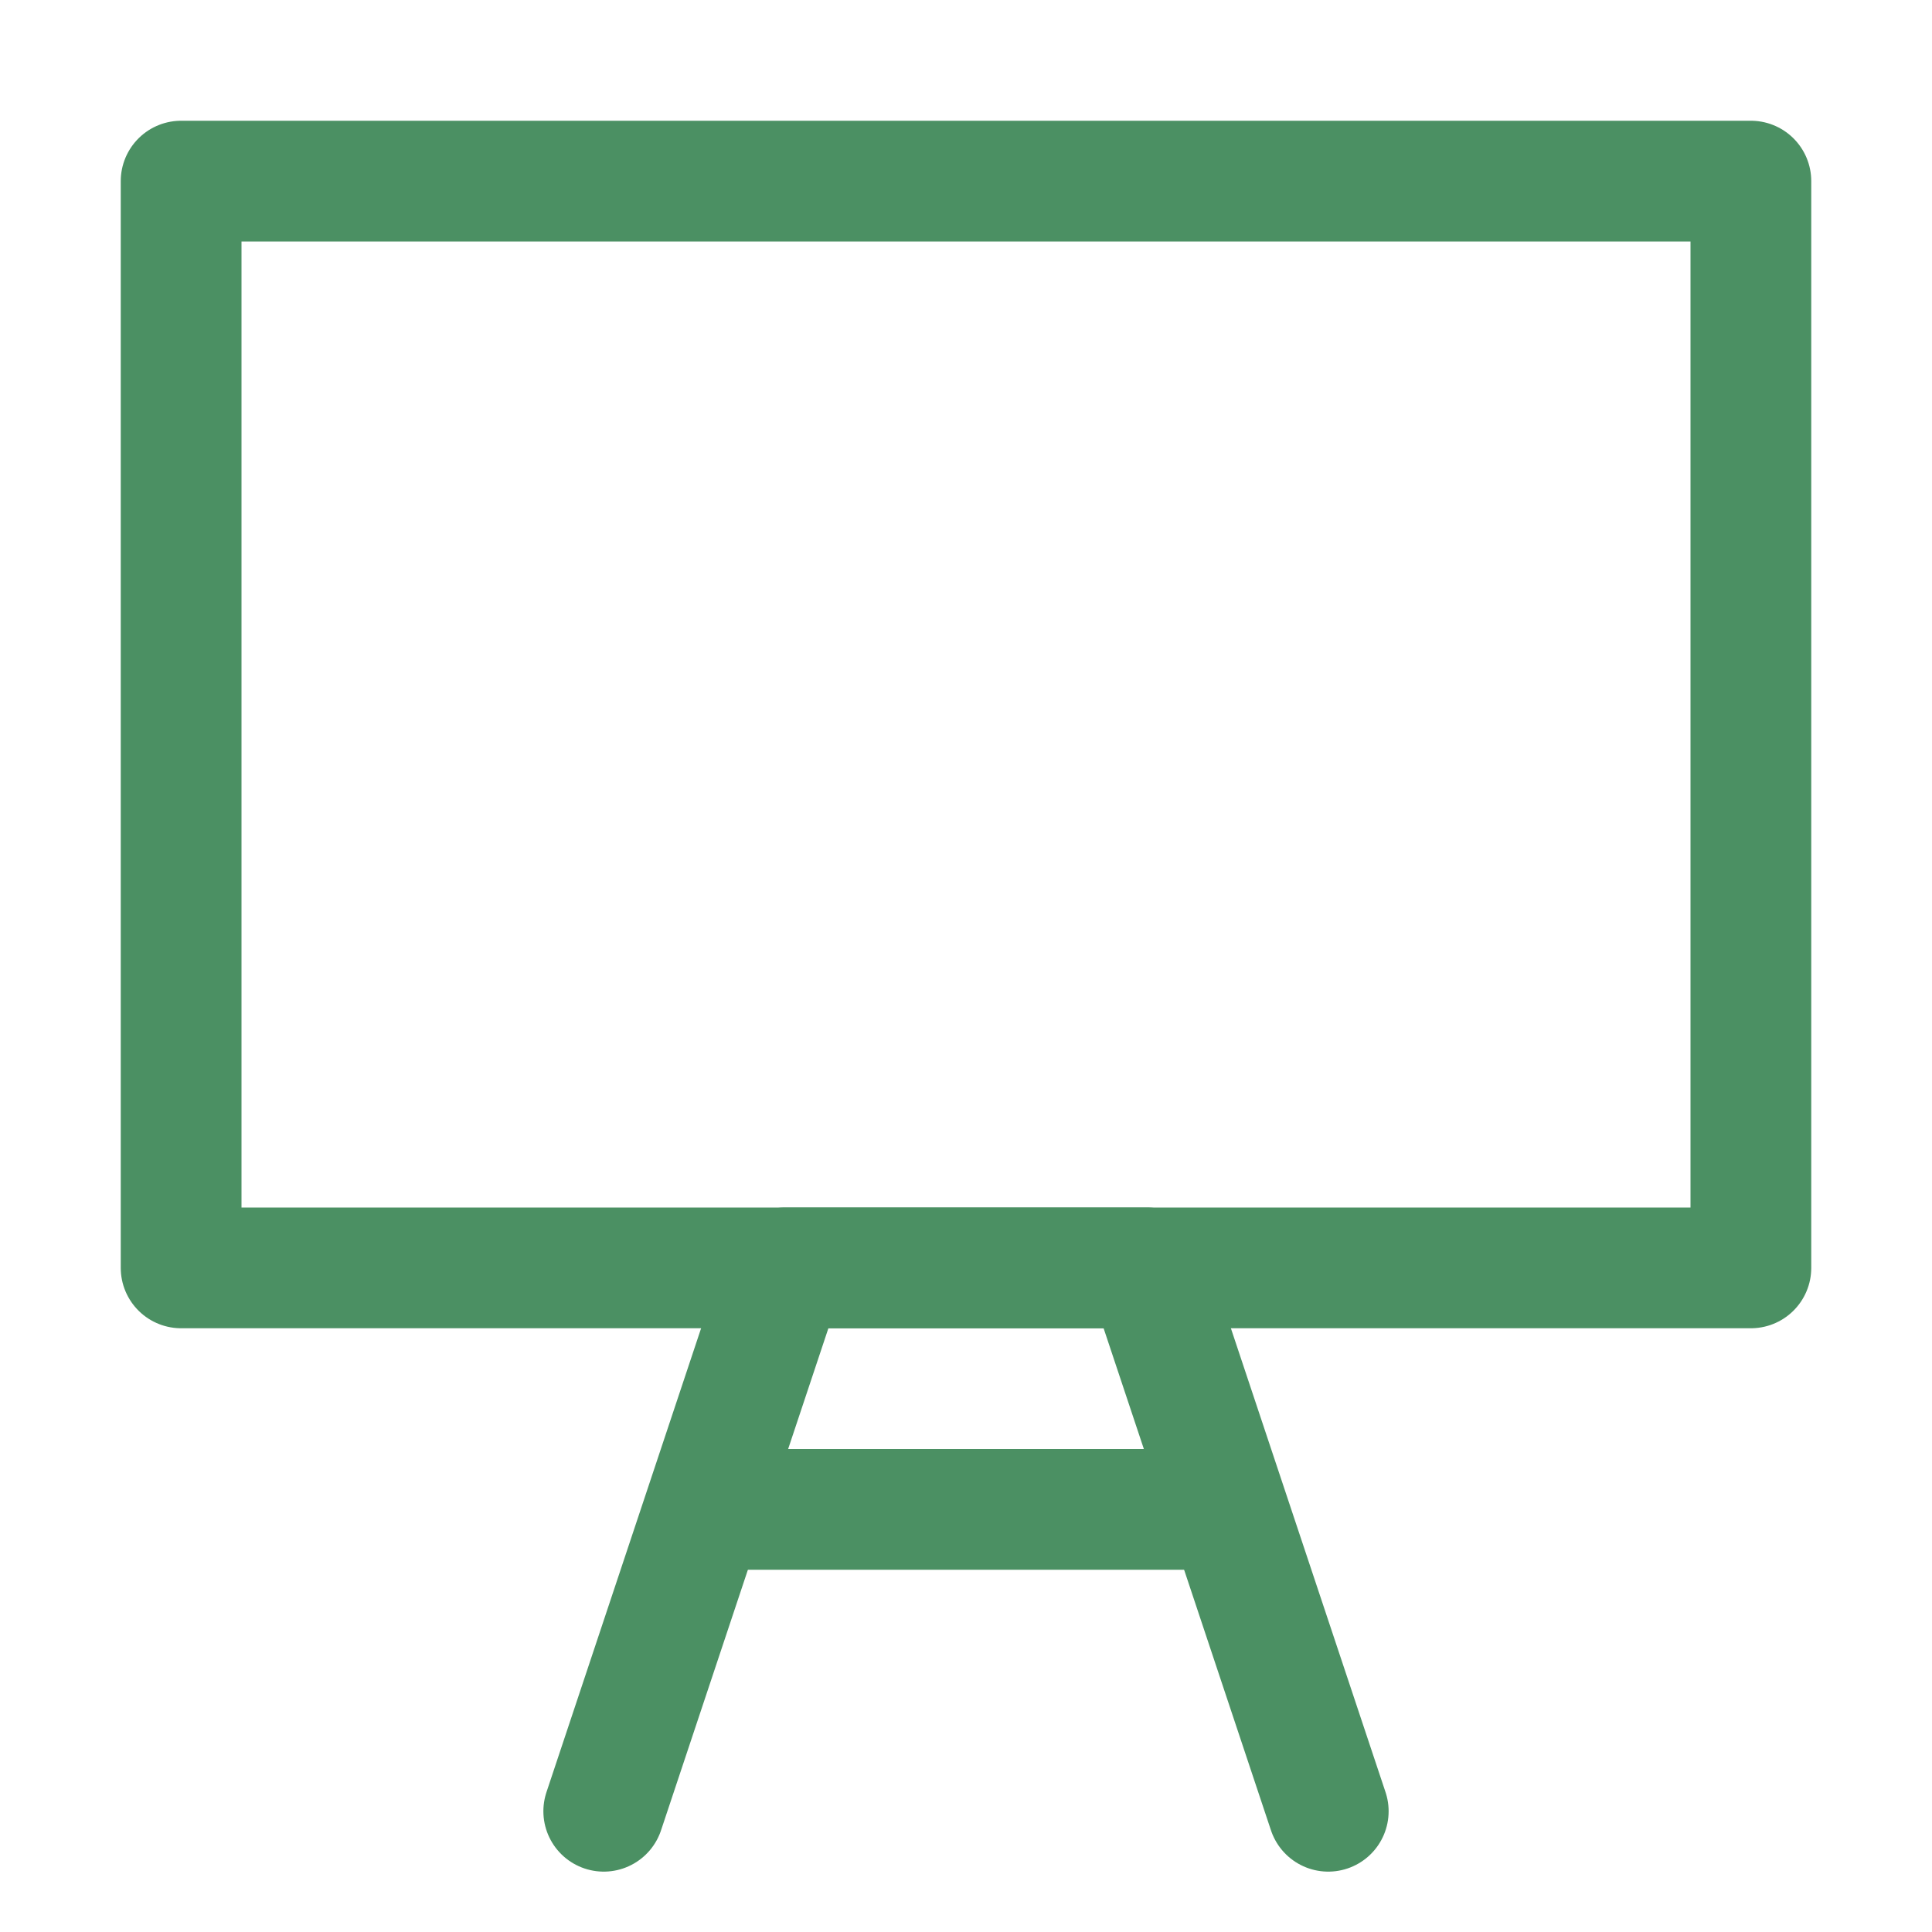
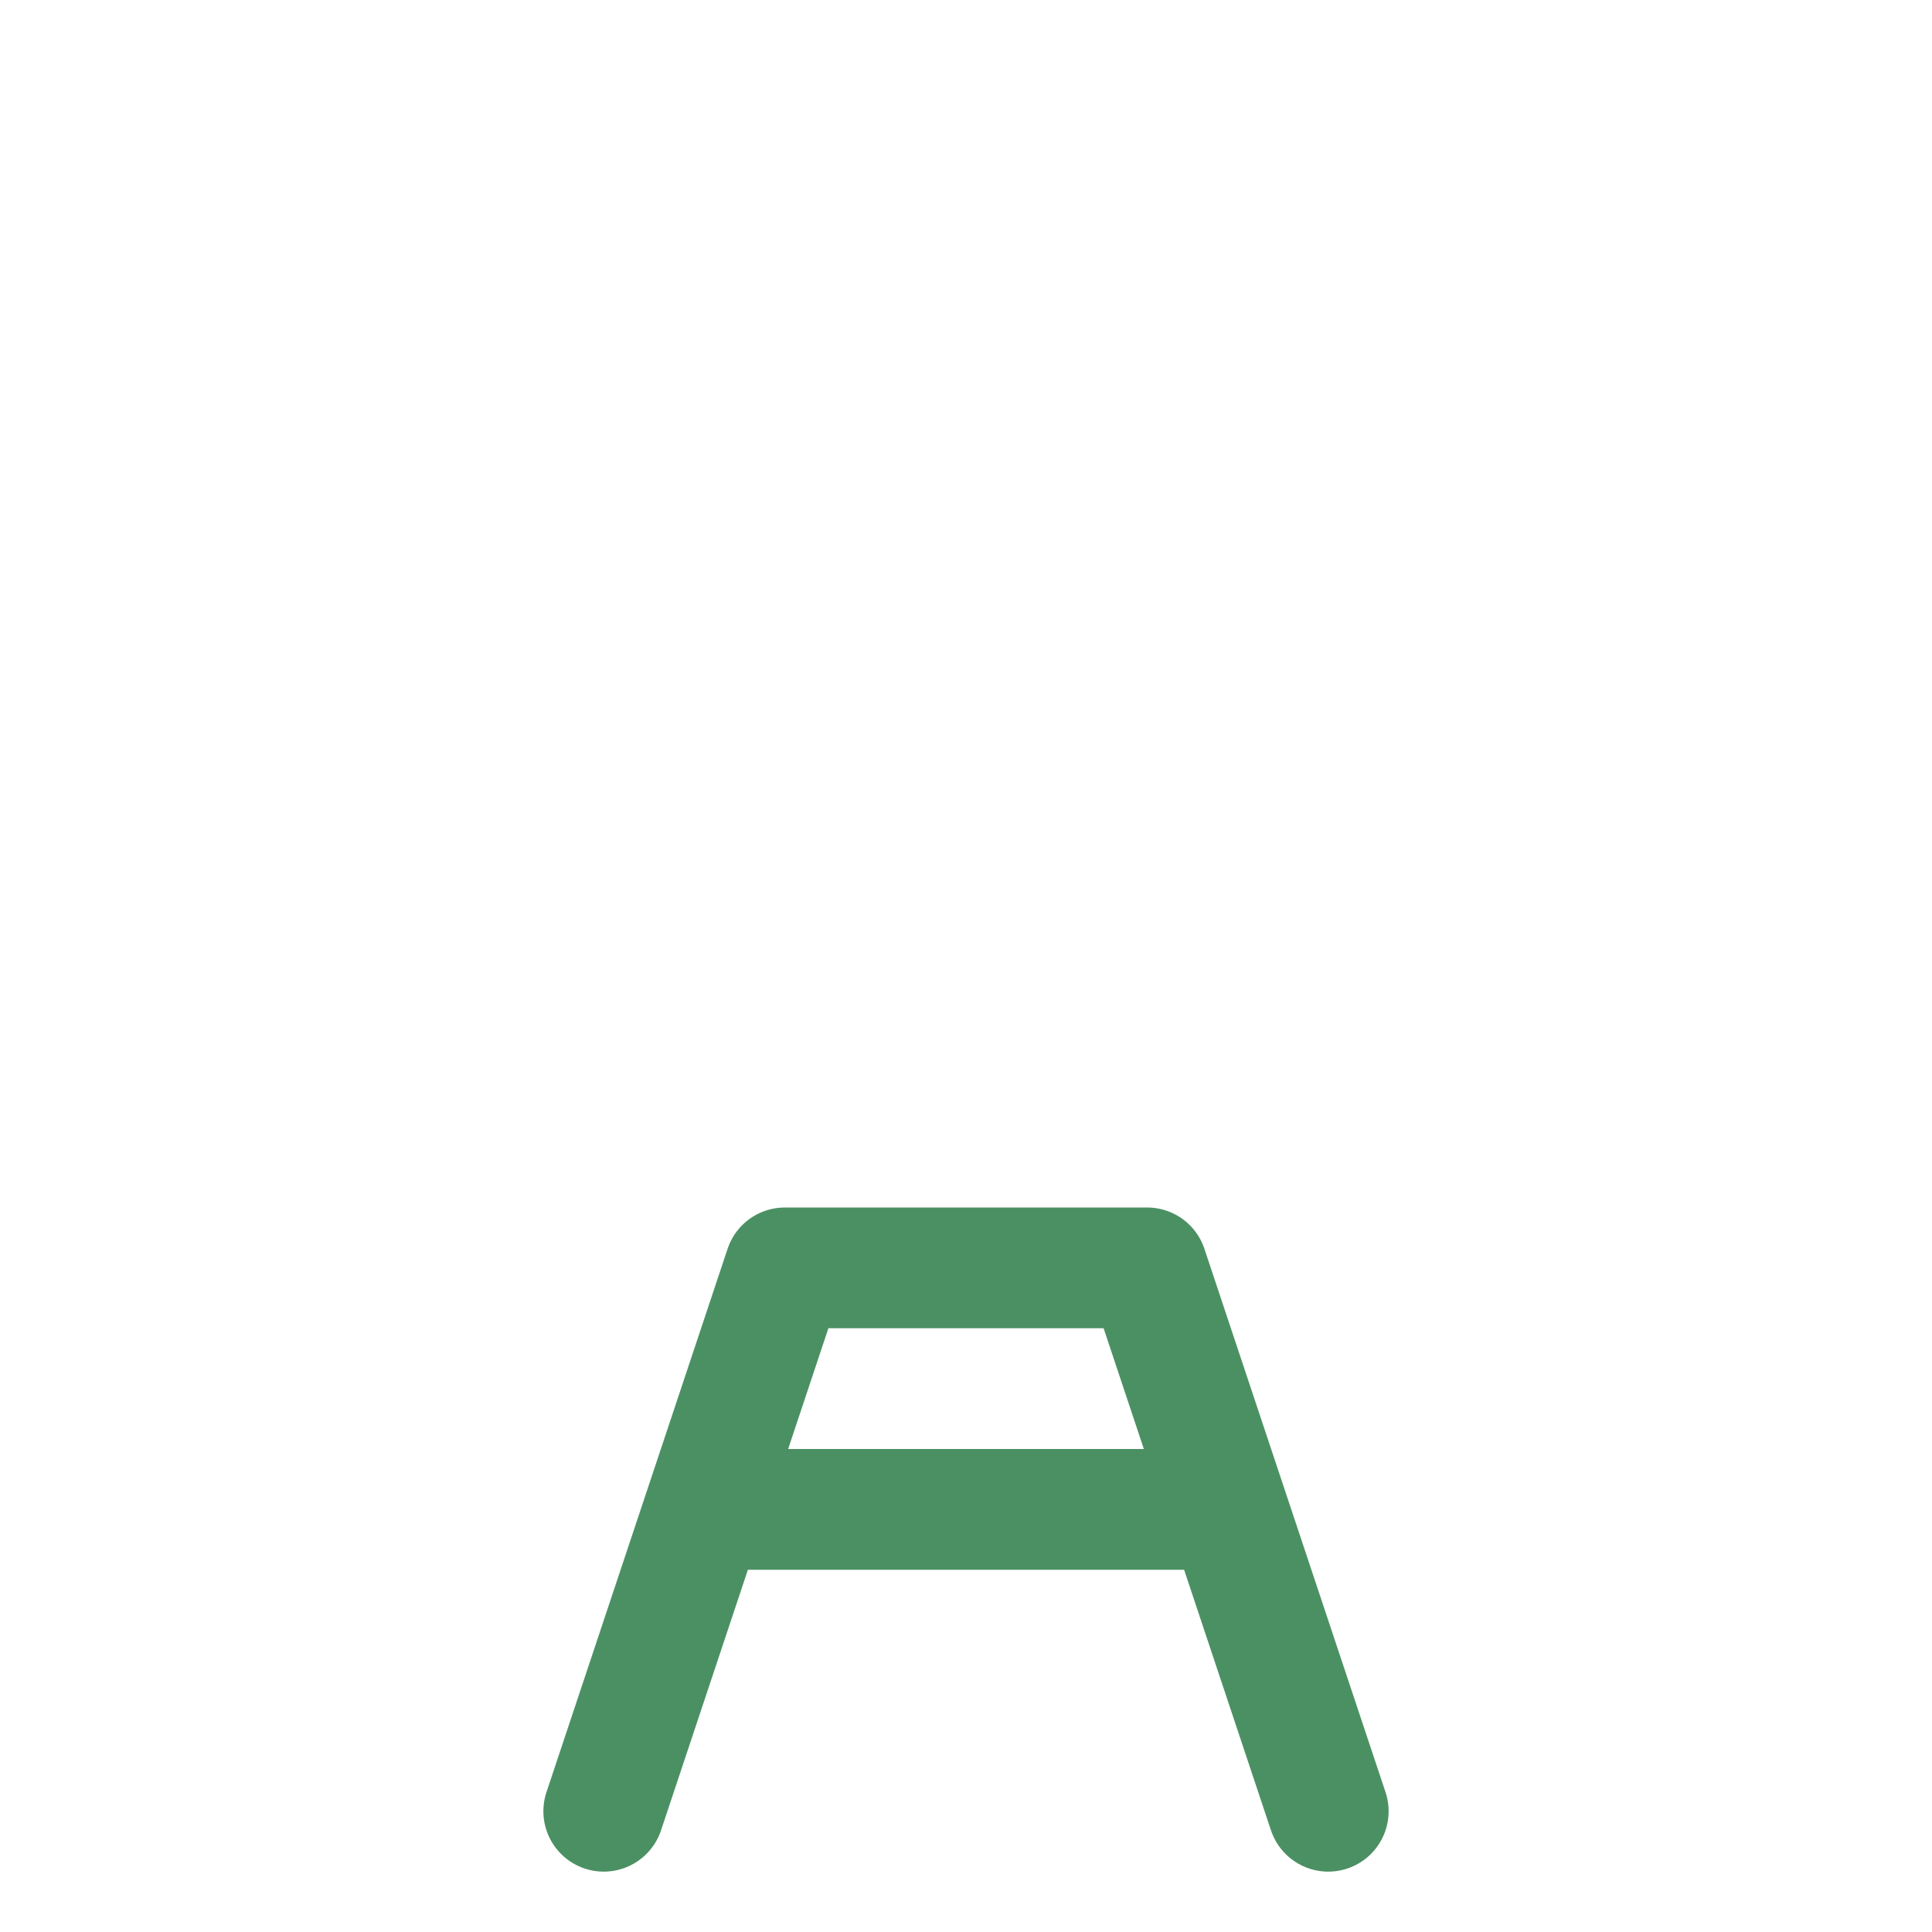
<svg xmlns="http://www.w3.org/2000/svg" id="Icons" style="enable-background:new 0 0 32 32;" version="1.1" viewBox="0 0 32 32" xml:space="preserve" width="35" height="35">
  <style type="text/css">
	.st0{fill:none;stroke:#4b9063;stroke-width:2;stroke-linecap:round;stroke-linejoin:round;stroke-miterlimit:10;}
</style>
-   <rect class="st0" height="18" width="26" x="3" y="3" />
  <polyline class="st0" points="10,30 13,21 19,21 22,30 " />
  <line class="st0" x1="12" x2="20" y1="25" y2="25" />
</svg>